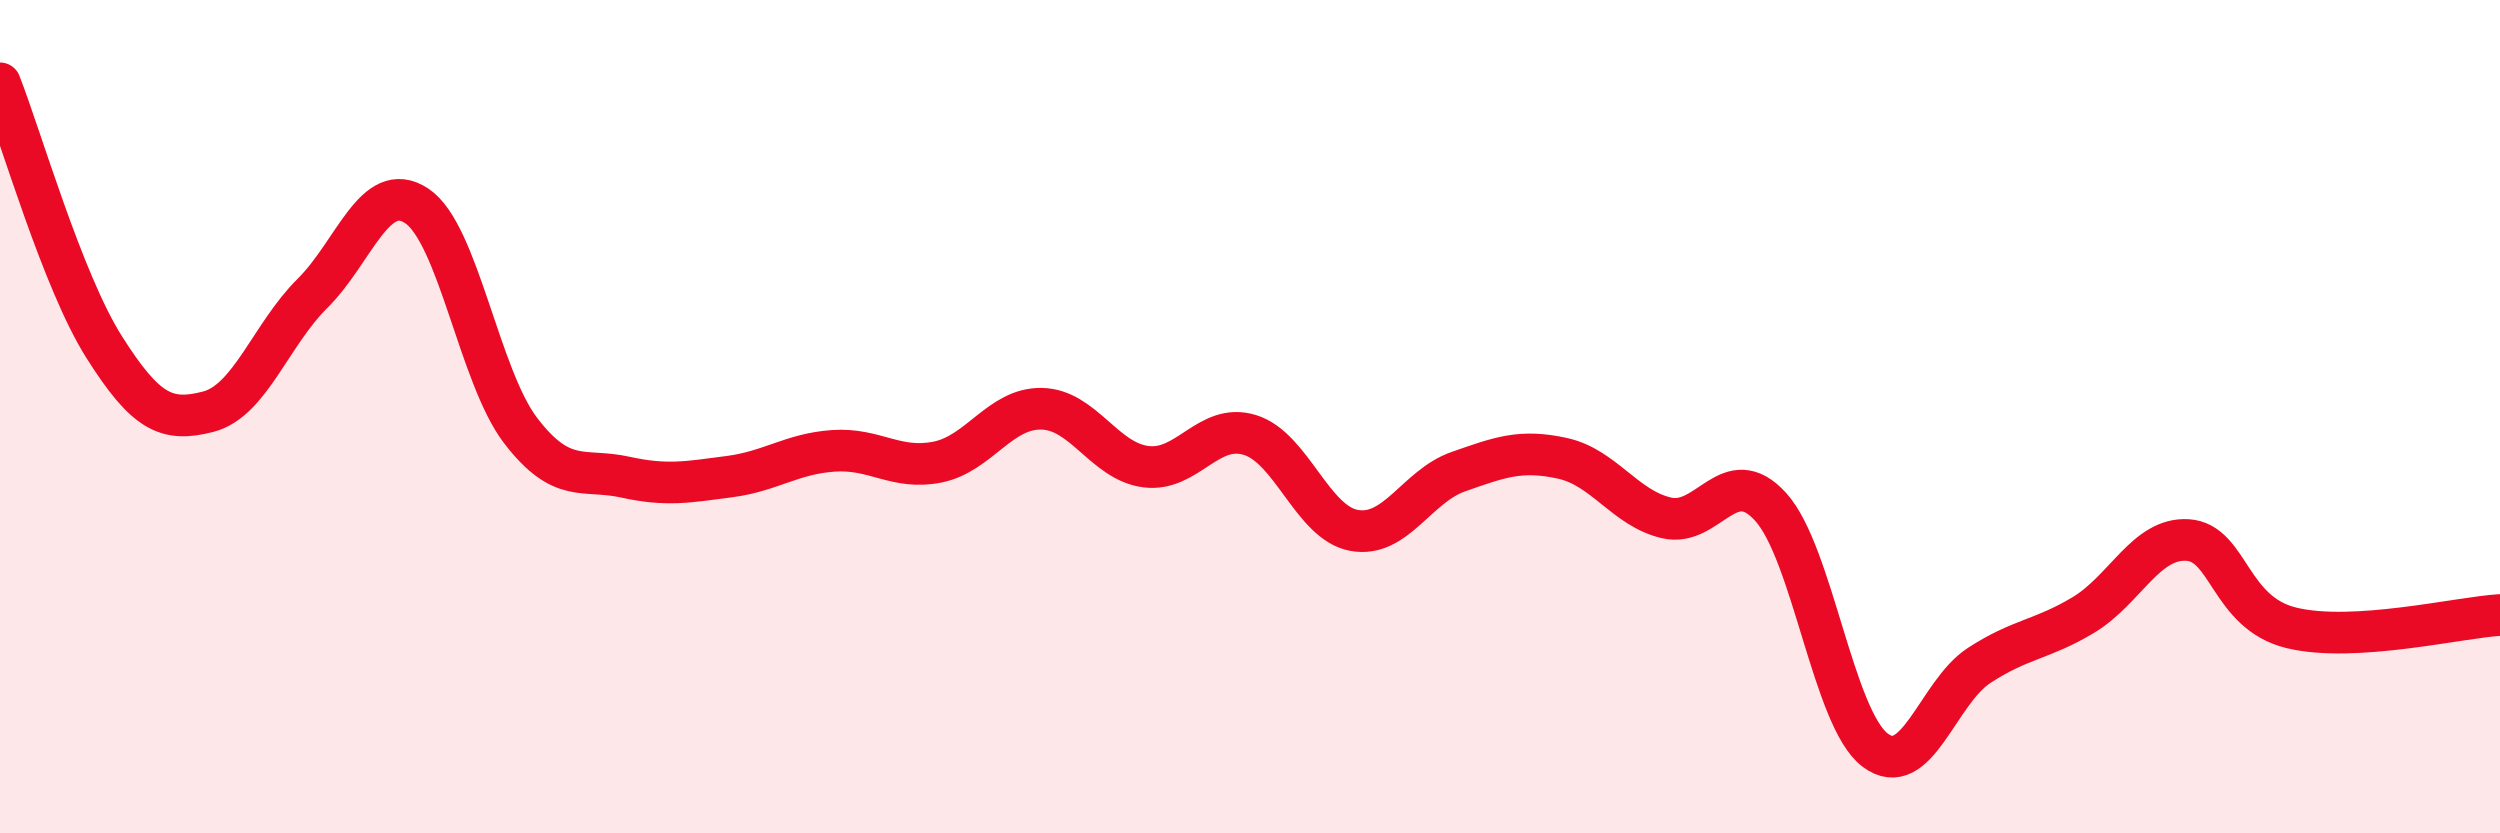
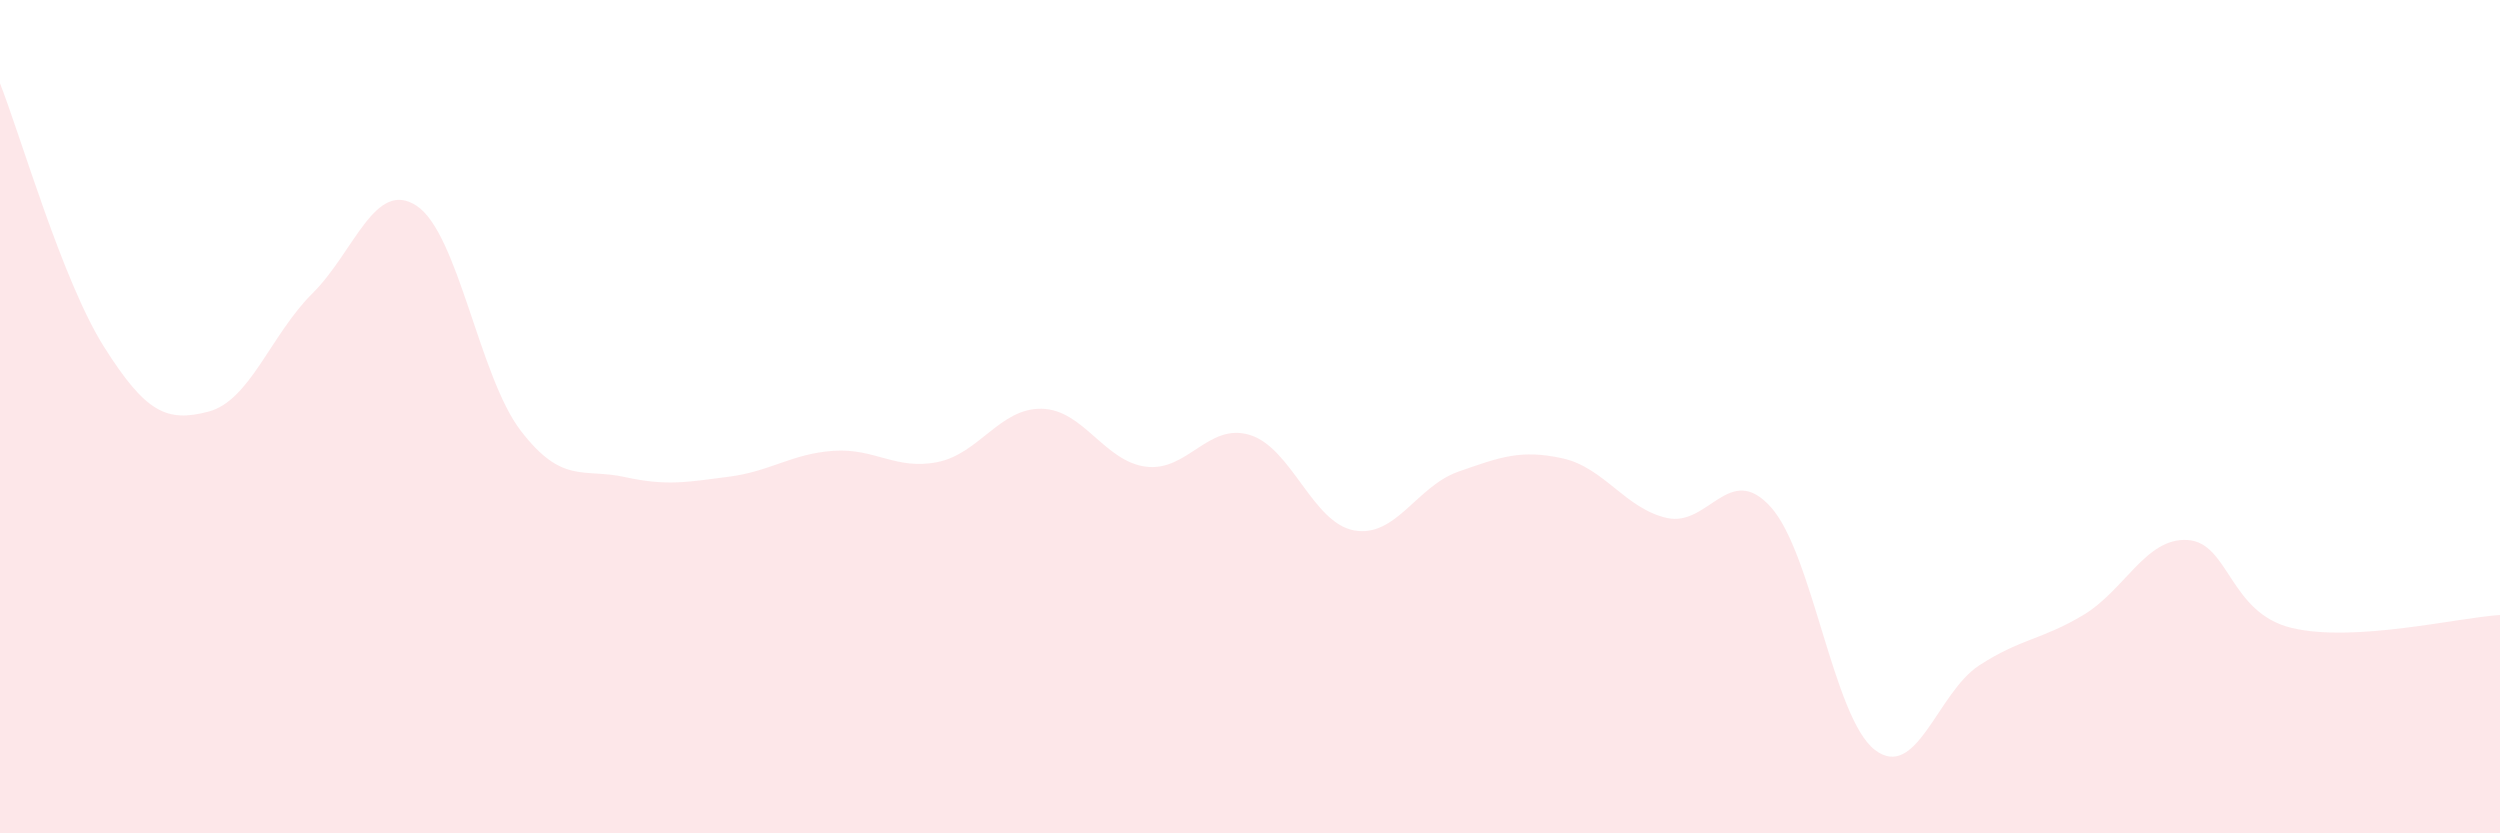
<svg xmlns="http://www.w3.org/2000/svg" width="60" height="20" viewBox="0 0 60 20">
  <path d="M 0,2 C 0.5,3.27 1.5,6.75 2.5,8.33 C 3.5,9.91 4,10.14 5,9.88 C 6,9.62 6.5,8.03 7.5,7.04 C 8.5,6.05 9,4.28 10,4.94 C 11,5.6 11.5,9.04 12.5,10.34 C 13.5,11.64 14,11.23 15,11.45 C 16,11.67 16.5,11.57 17.5,11.44 C 18.5,11.31 19,10.89 20,10.82 C 21,10.75 21.5,11.29 22.5,11.09 C 23.5,10.89 24,9.79 25,9.81 C 26,9.83 26.5,11.07 27.5,11.2 C 28.5,11.33 29,10.13 30,10.44 C 31,10.75 31.5,12.55 32.5,12.73 C 33.5,12.91 34,11.67 35,11.32 C 36,10.97 36.5,10.78 37.5,11 C 38.5,11.22 39,12.2 40,12.43 C 41,12.66 41.5,11.06 42.5,12.17 C 43.5,13.28 44,17.24 45,18 C 46,18.76 46.5,16.62 47.5,15.97 C 48.5,15.32 49,15.36 50,14.76 C 51,14.16 51.5,12.9 52.5,12.96 C 53.5,13.02 53.5,14.71 55,15.07 C 56.5,15.43 59,14.82 60,14.76L60 20L0 20Z" fill="#EB0A25" opacity="0.1" stroke-linecap="round" stroke-linejoin="round" />
-   <path d="M 0,2 C 0.5,3.27 1.5,6.75 2.5,8.33 C 3.5,9.91 4,10.14 5,9.88 C 6,9.62 6.5,8.03 7.5,7.04 C 8.5,6.05 9,4.28 10,4.94 C 11,5.6 11.5,9.04 12.5,10.34 C 13.5,11.64 14,11.23 15,11.45 C 16,11.67 16.5,11.57 17.5,11.44 C 18.5,11.31 19,10.89 20,10.82 C 21,10.75 21.5,11.29 22.5,11.09 C 23.5,10.89 24,9.79 25,9.81 C 26,9.83 26.5,11.07 27.5,11.2 C 28.5,11.33 29,10.13 30,10.44 C 31,10.75 31.5,12.55 32.5,12.73 C 33.5,12.91 34,11.67 35,11.32 C 36,10.97 36.5,10.78 37.5,11 C 38.5,11.22 39,12.2 40,12.43 C 41,12.66 41.5,11.06 42.5,12.17 C 43.5,13.28 44,17.24 45,18 C 46,18.76 46.5,16.62 47.5,15.97 C 48.5,15.32 49,15.36 50,14.76 C 51,14.16 51.5,12.9 52.5,12.96 C 53.5,13.02 53.5,14.71 55,15.07 C 56.5,15.43 59,14.82 60,14.76" stroke="#EB0A25" stroke-width="1" fill="none" stroke-linecap="round" stroke-linejoin="round" />
</svg>